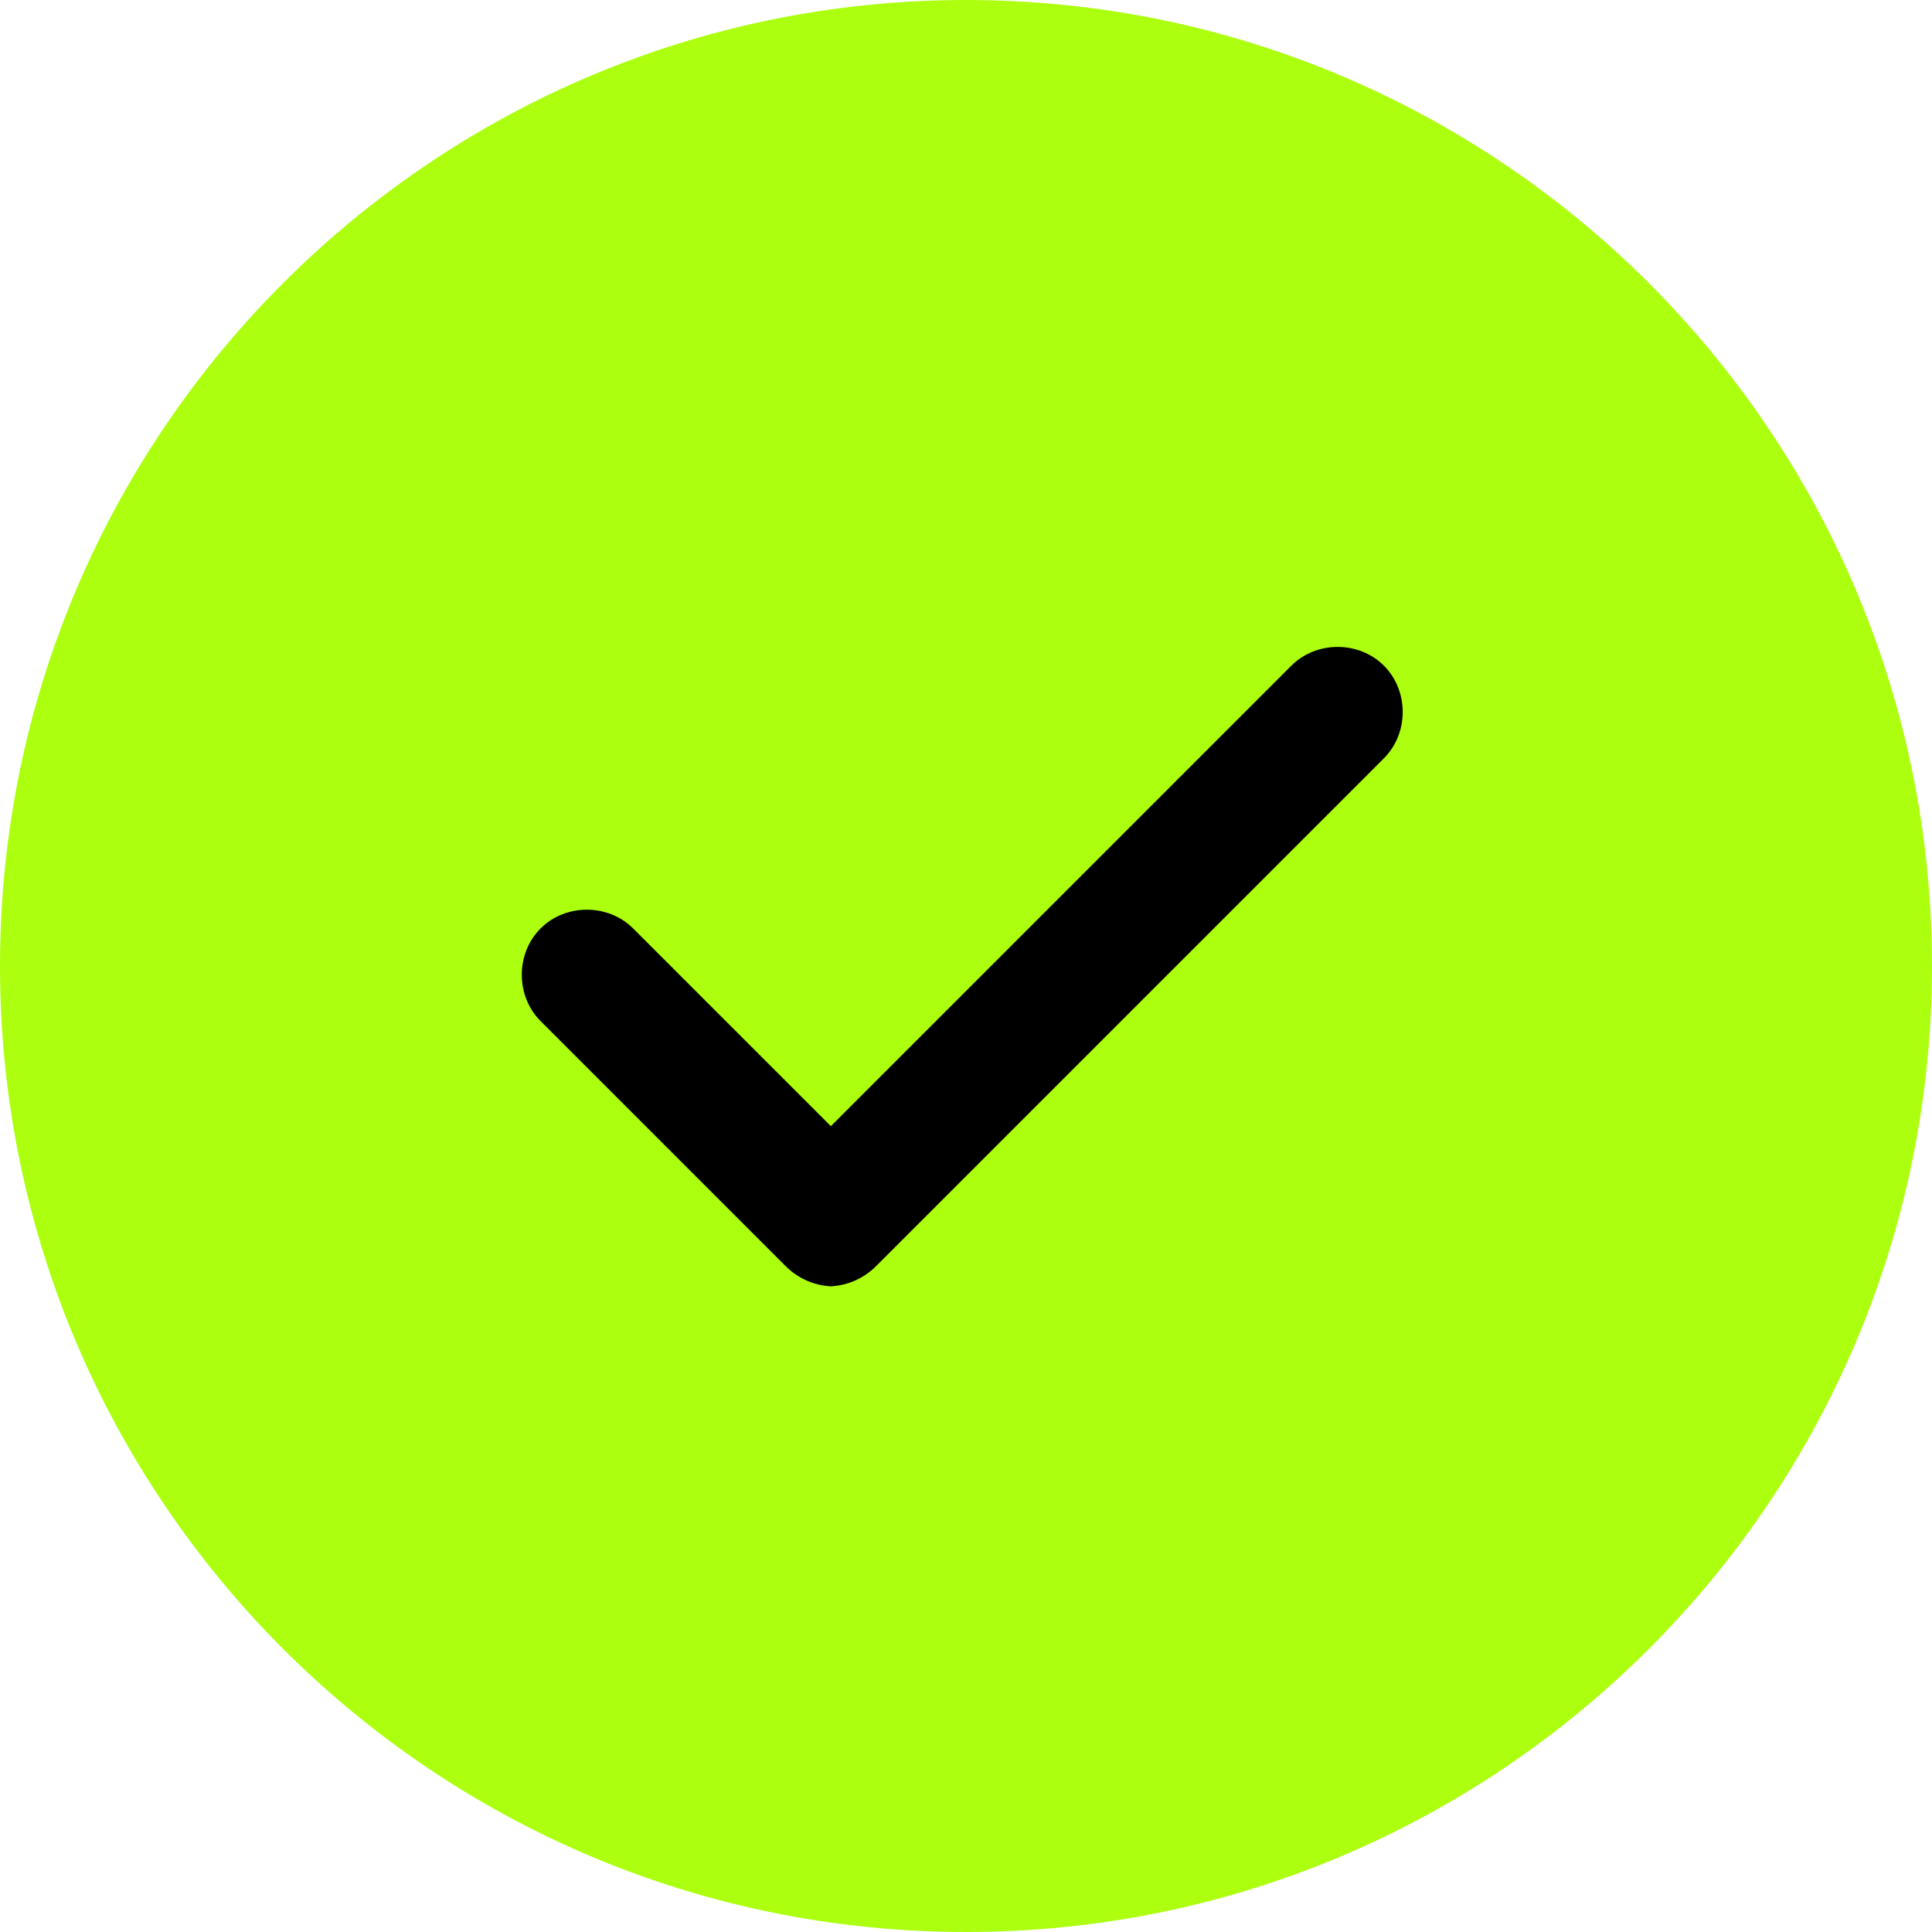
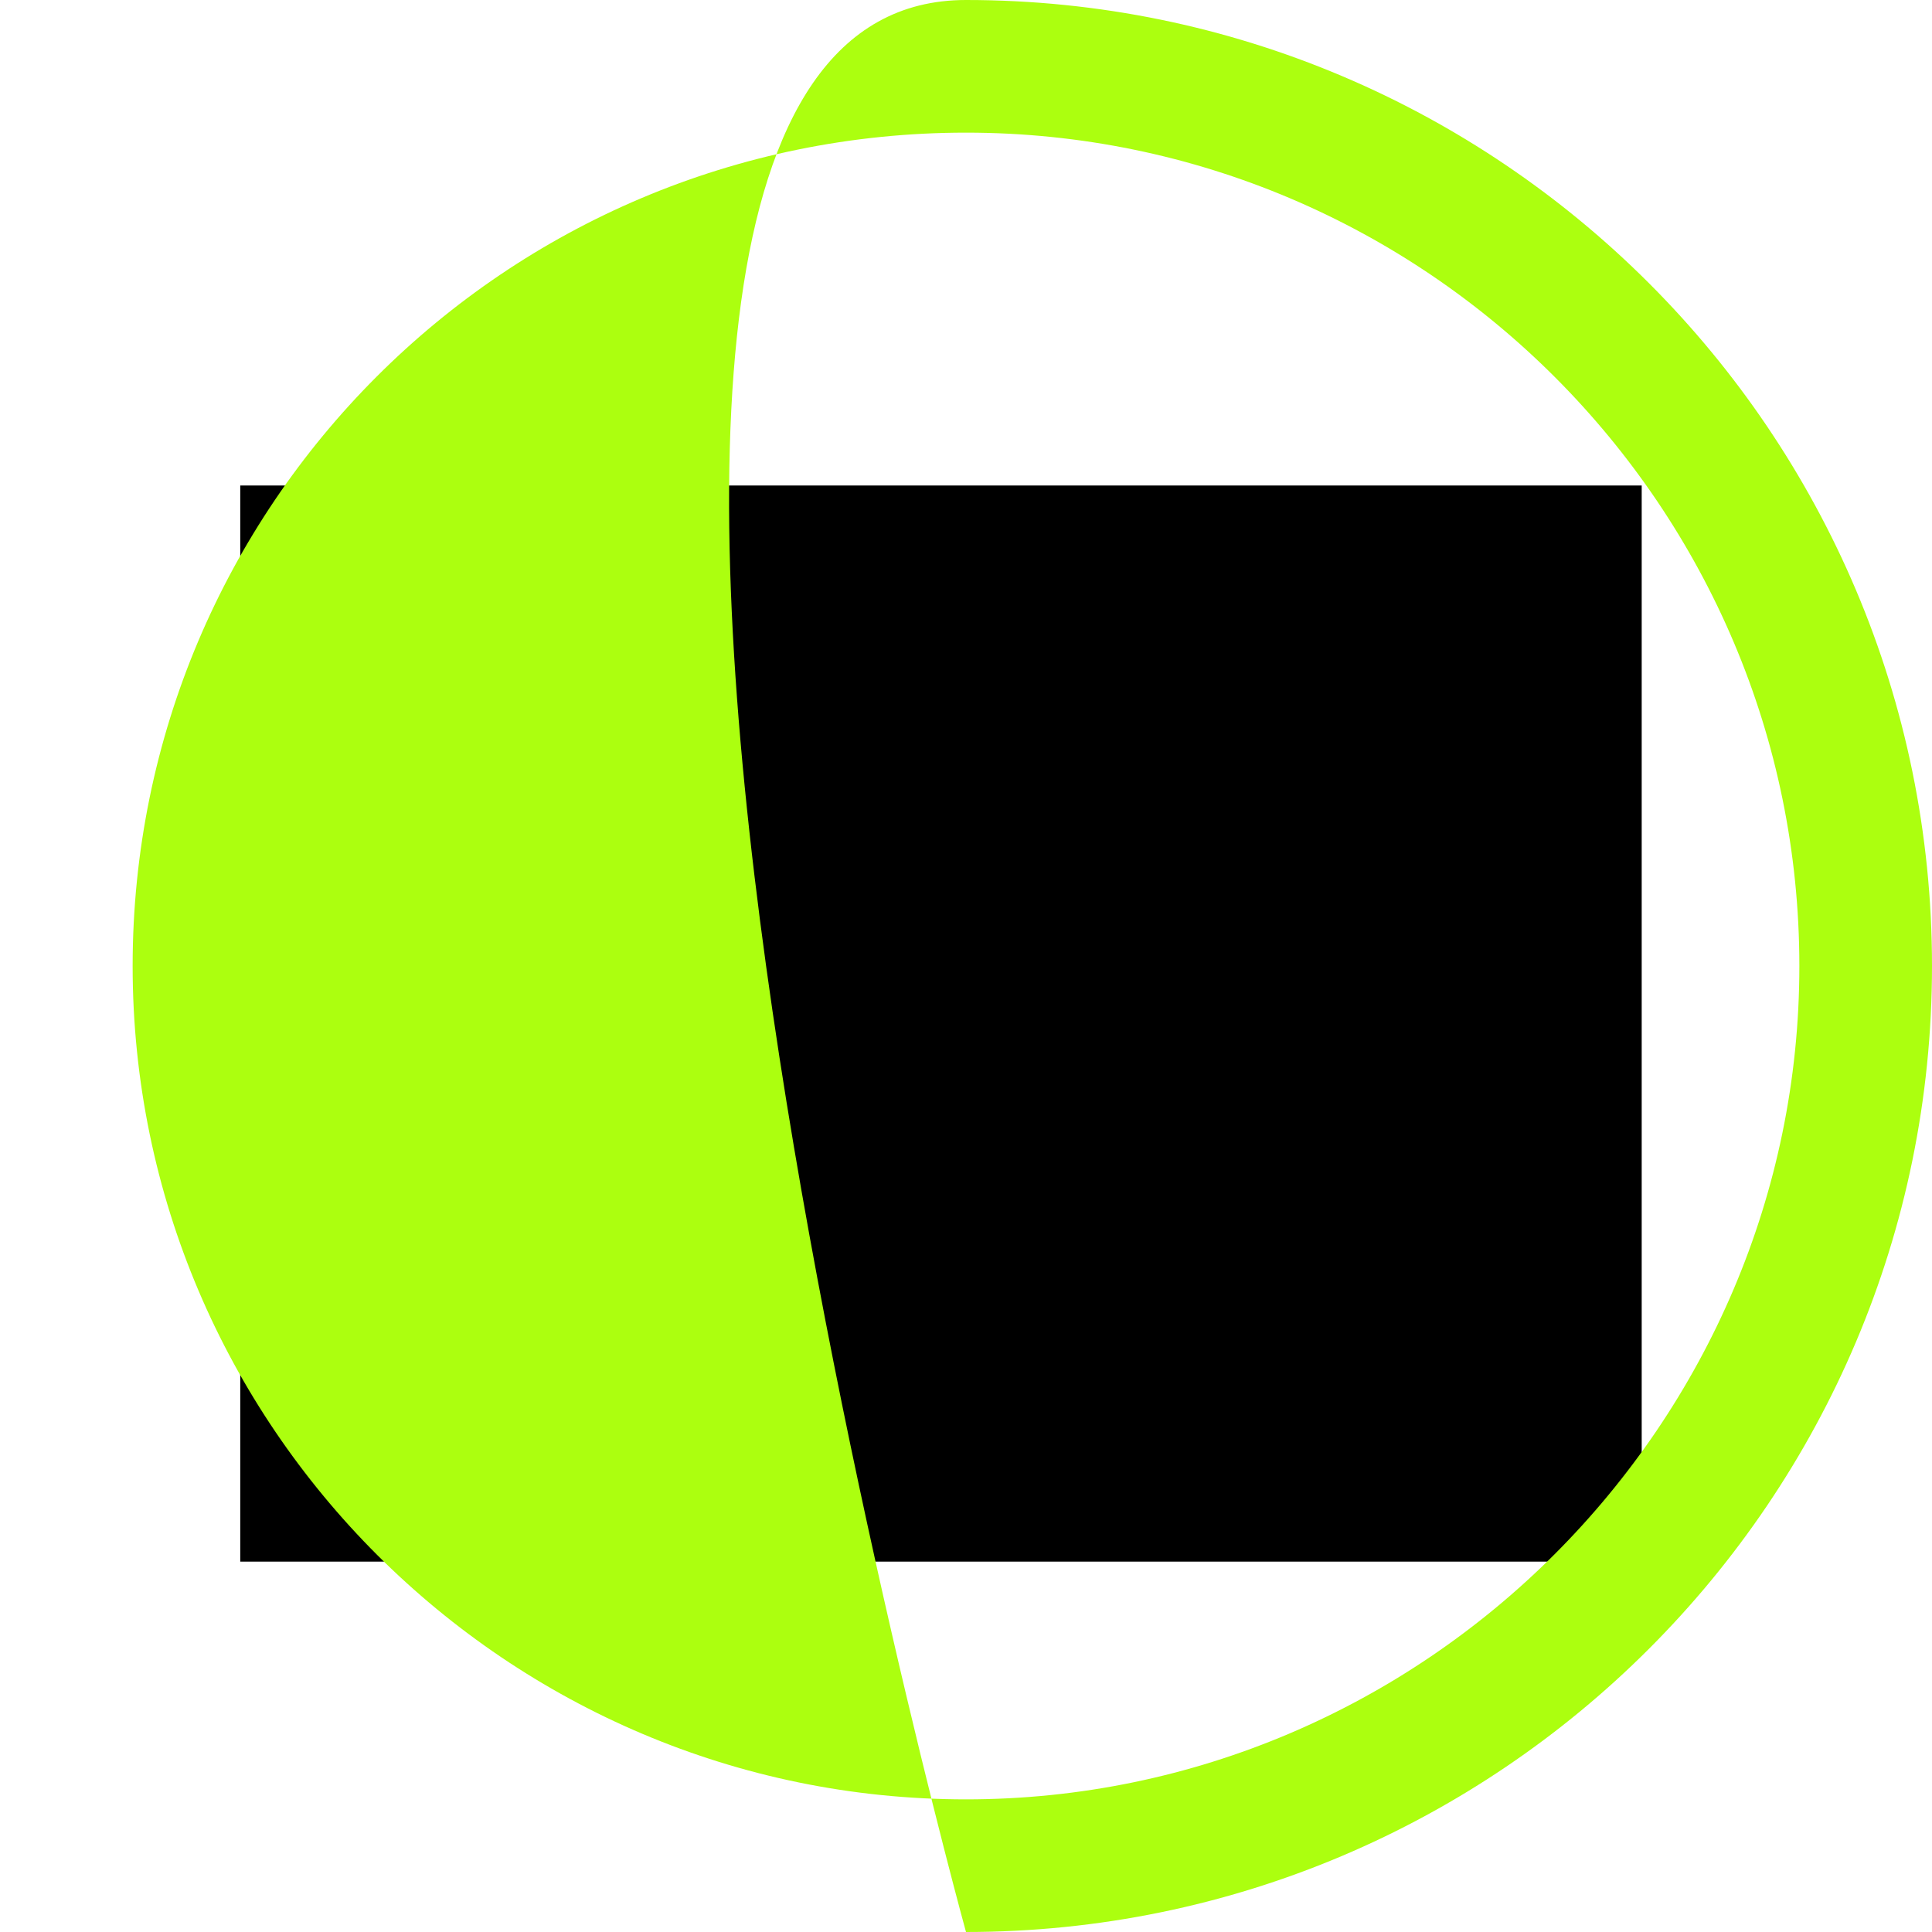
<svg xmlns="http://www.w3.org/2000/svg" id="Layer_1" viewBox="0 0 77.2 77.2">
  <defs>
    <style>.cls-1,.cls-2{fill:#acff0f;}.cls-3,.cls-2{fill-rule:evenodd;}</style>
  </defs>
  <rect x="9.6" y="19.4" width="56" height="43" />
-   <circle class="cls-1" cx="36.8" cy="39.5" r="36" />
-   <path class="cls-2" d="M38.6,77.2C17.3,77.2,0,59.9,0,38.6S17.3,0,38.6,0s38.6,17.3,38.6,38.6-17.3,38.6-38.6,38.6h0ZM38.6,5.3C20.2,5.3,5.3,20.2,5.3,38.6s15,33.3,33.3,33.3,33.3-15,33.3-33.3S57,5.3,38.6,5.3h0Z" />
-   <path class="cls-3" d="M33.3,51.4c-.7,0-1.4-.3-1.9-.8l-9.8-9.8c-1-1-1-2.7,0-3.7s2.7-1,3.7,0l7.9,7.9,18.4-18.4c1-1,2.7-1,3.7,0s1,2.7,0,3.7l-20.3,20.3c-.5.5-1.2.8-1.9.8" />
+   <path class="cls-2" d="M38.6,77.2S17.3,0,38.6,0s38.6,17.3,38.6,38.6-17.3,38.6-38.6,38.6h0ZM38.6,5.3C20.2,5.3,5.3,20.2,5.3,38.6s15,33.3,33.3,33.3,33.3-15,33.3-33.3S57,5.3,38.6,5.3h0Z" />
</svg>